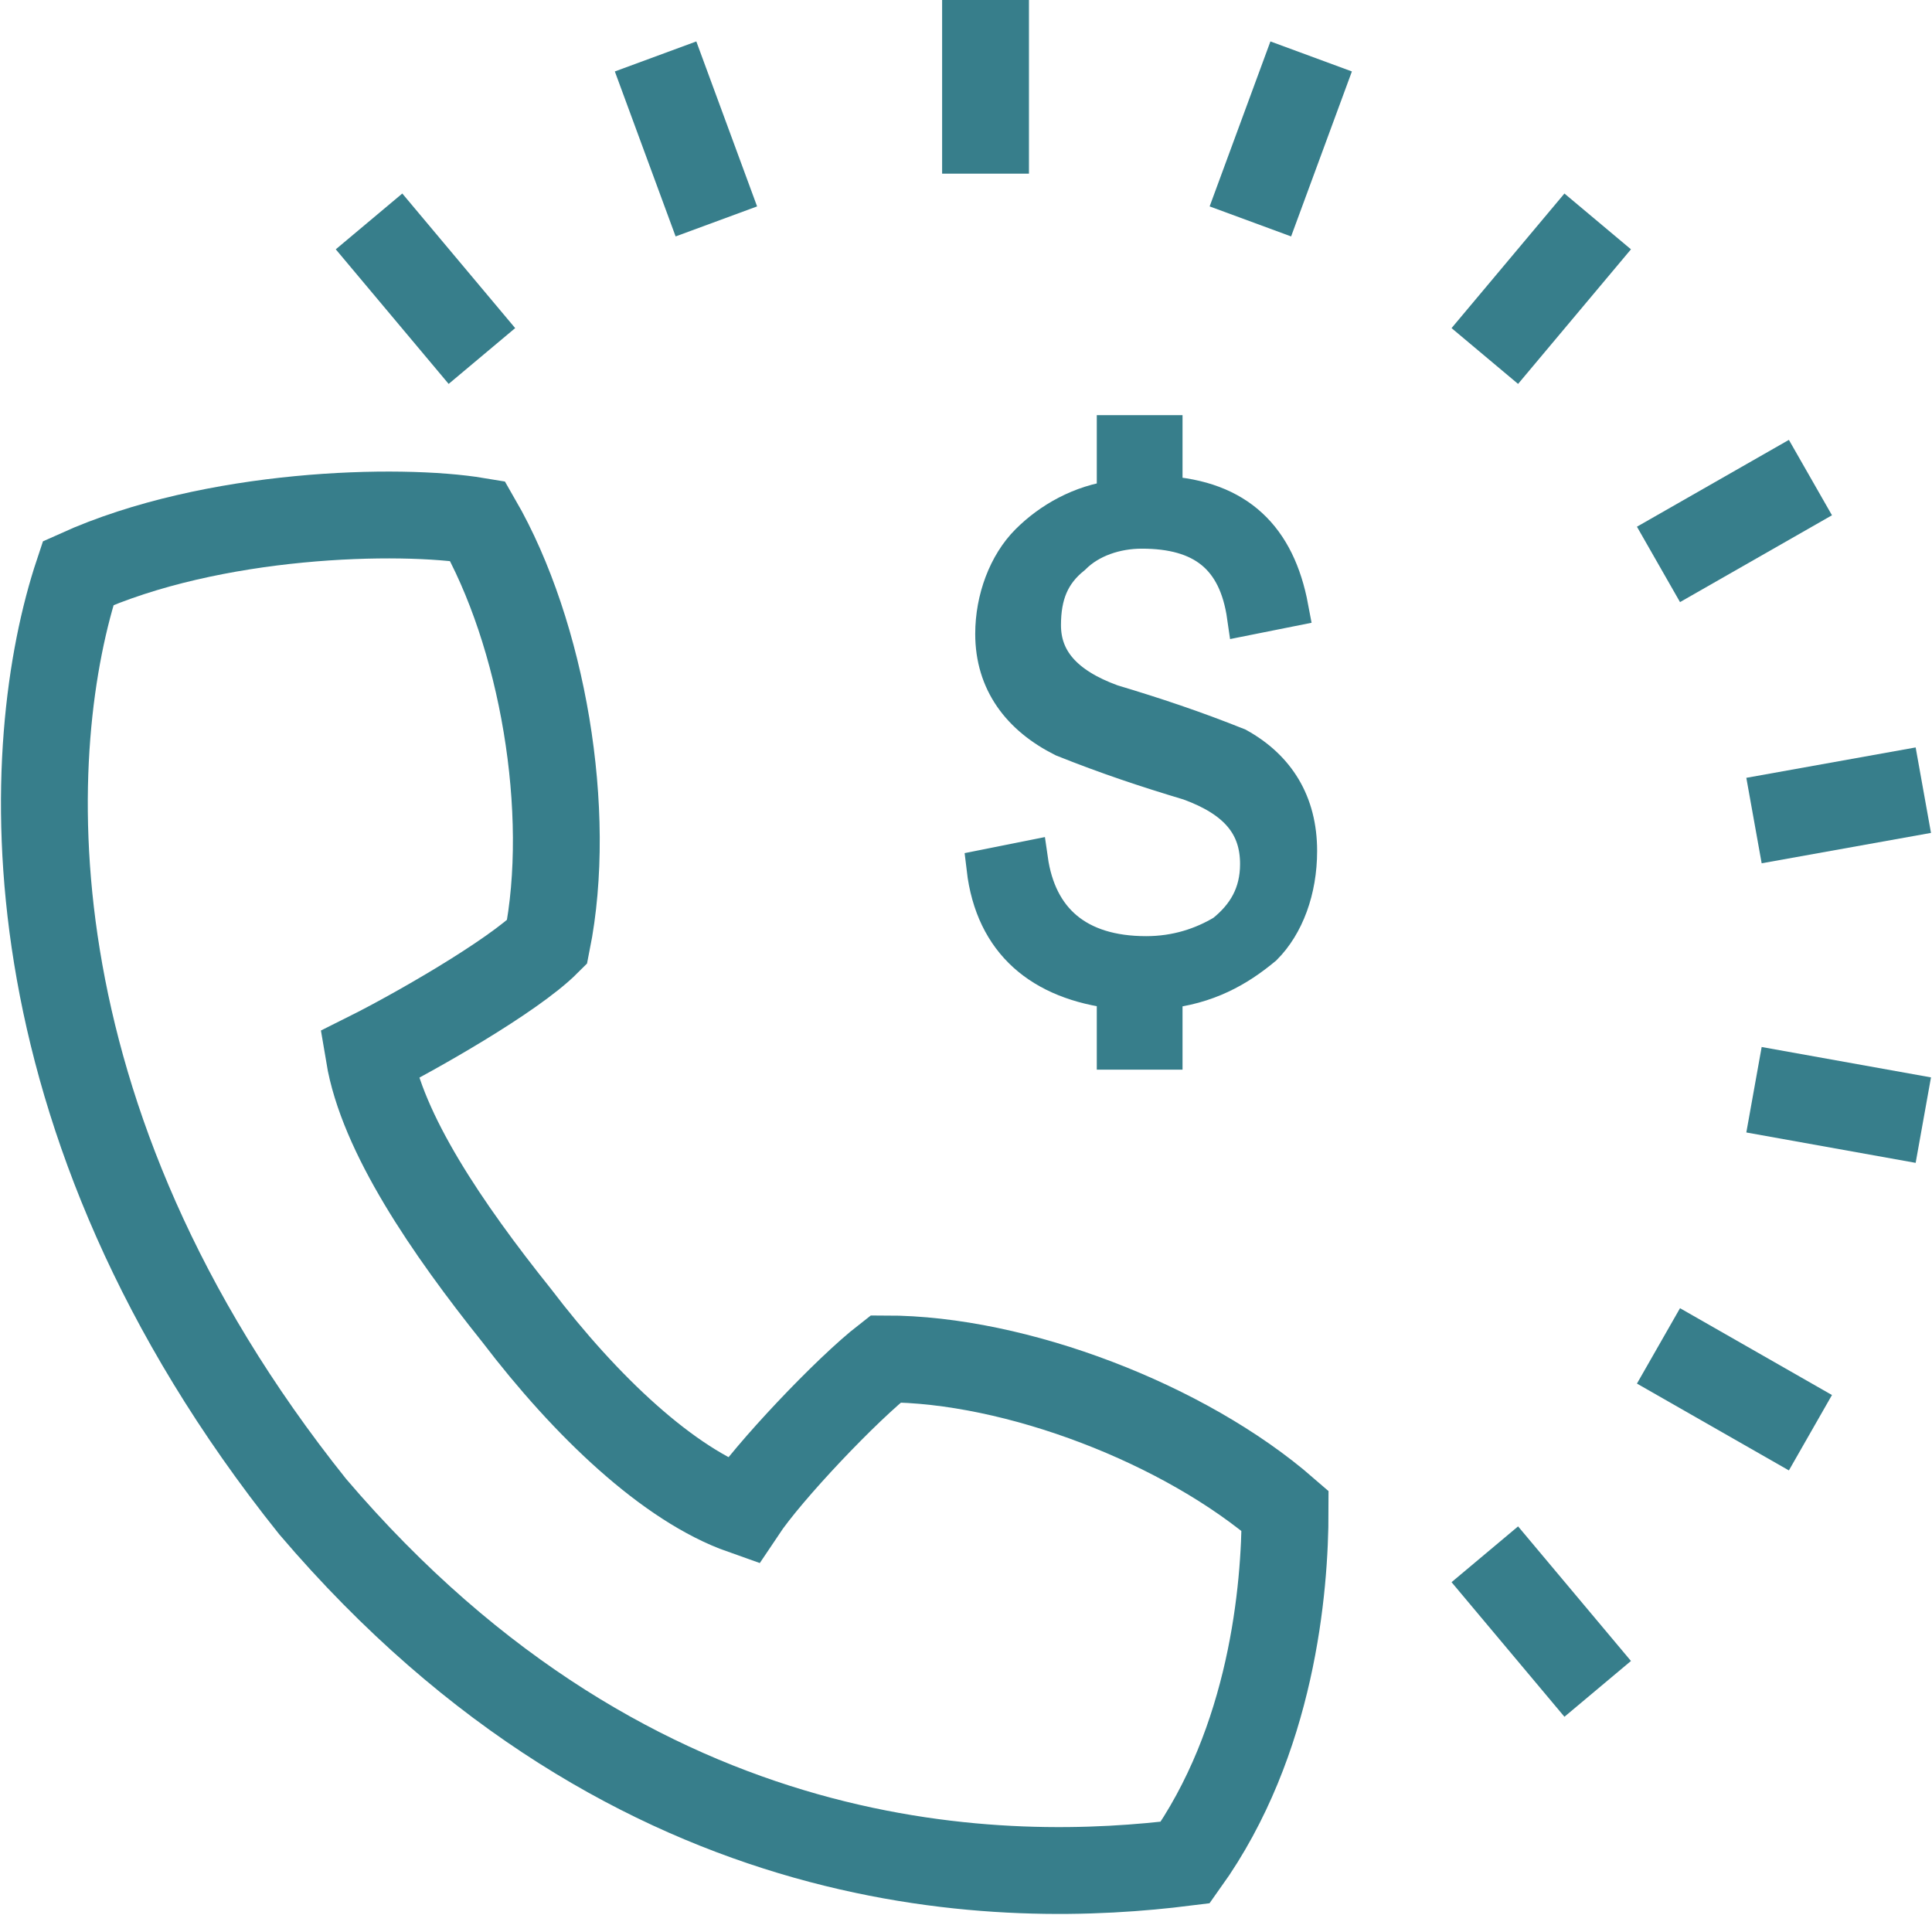
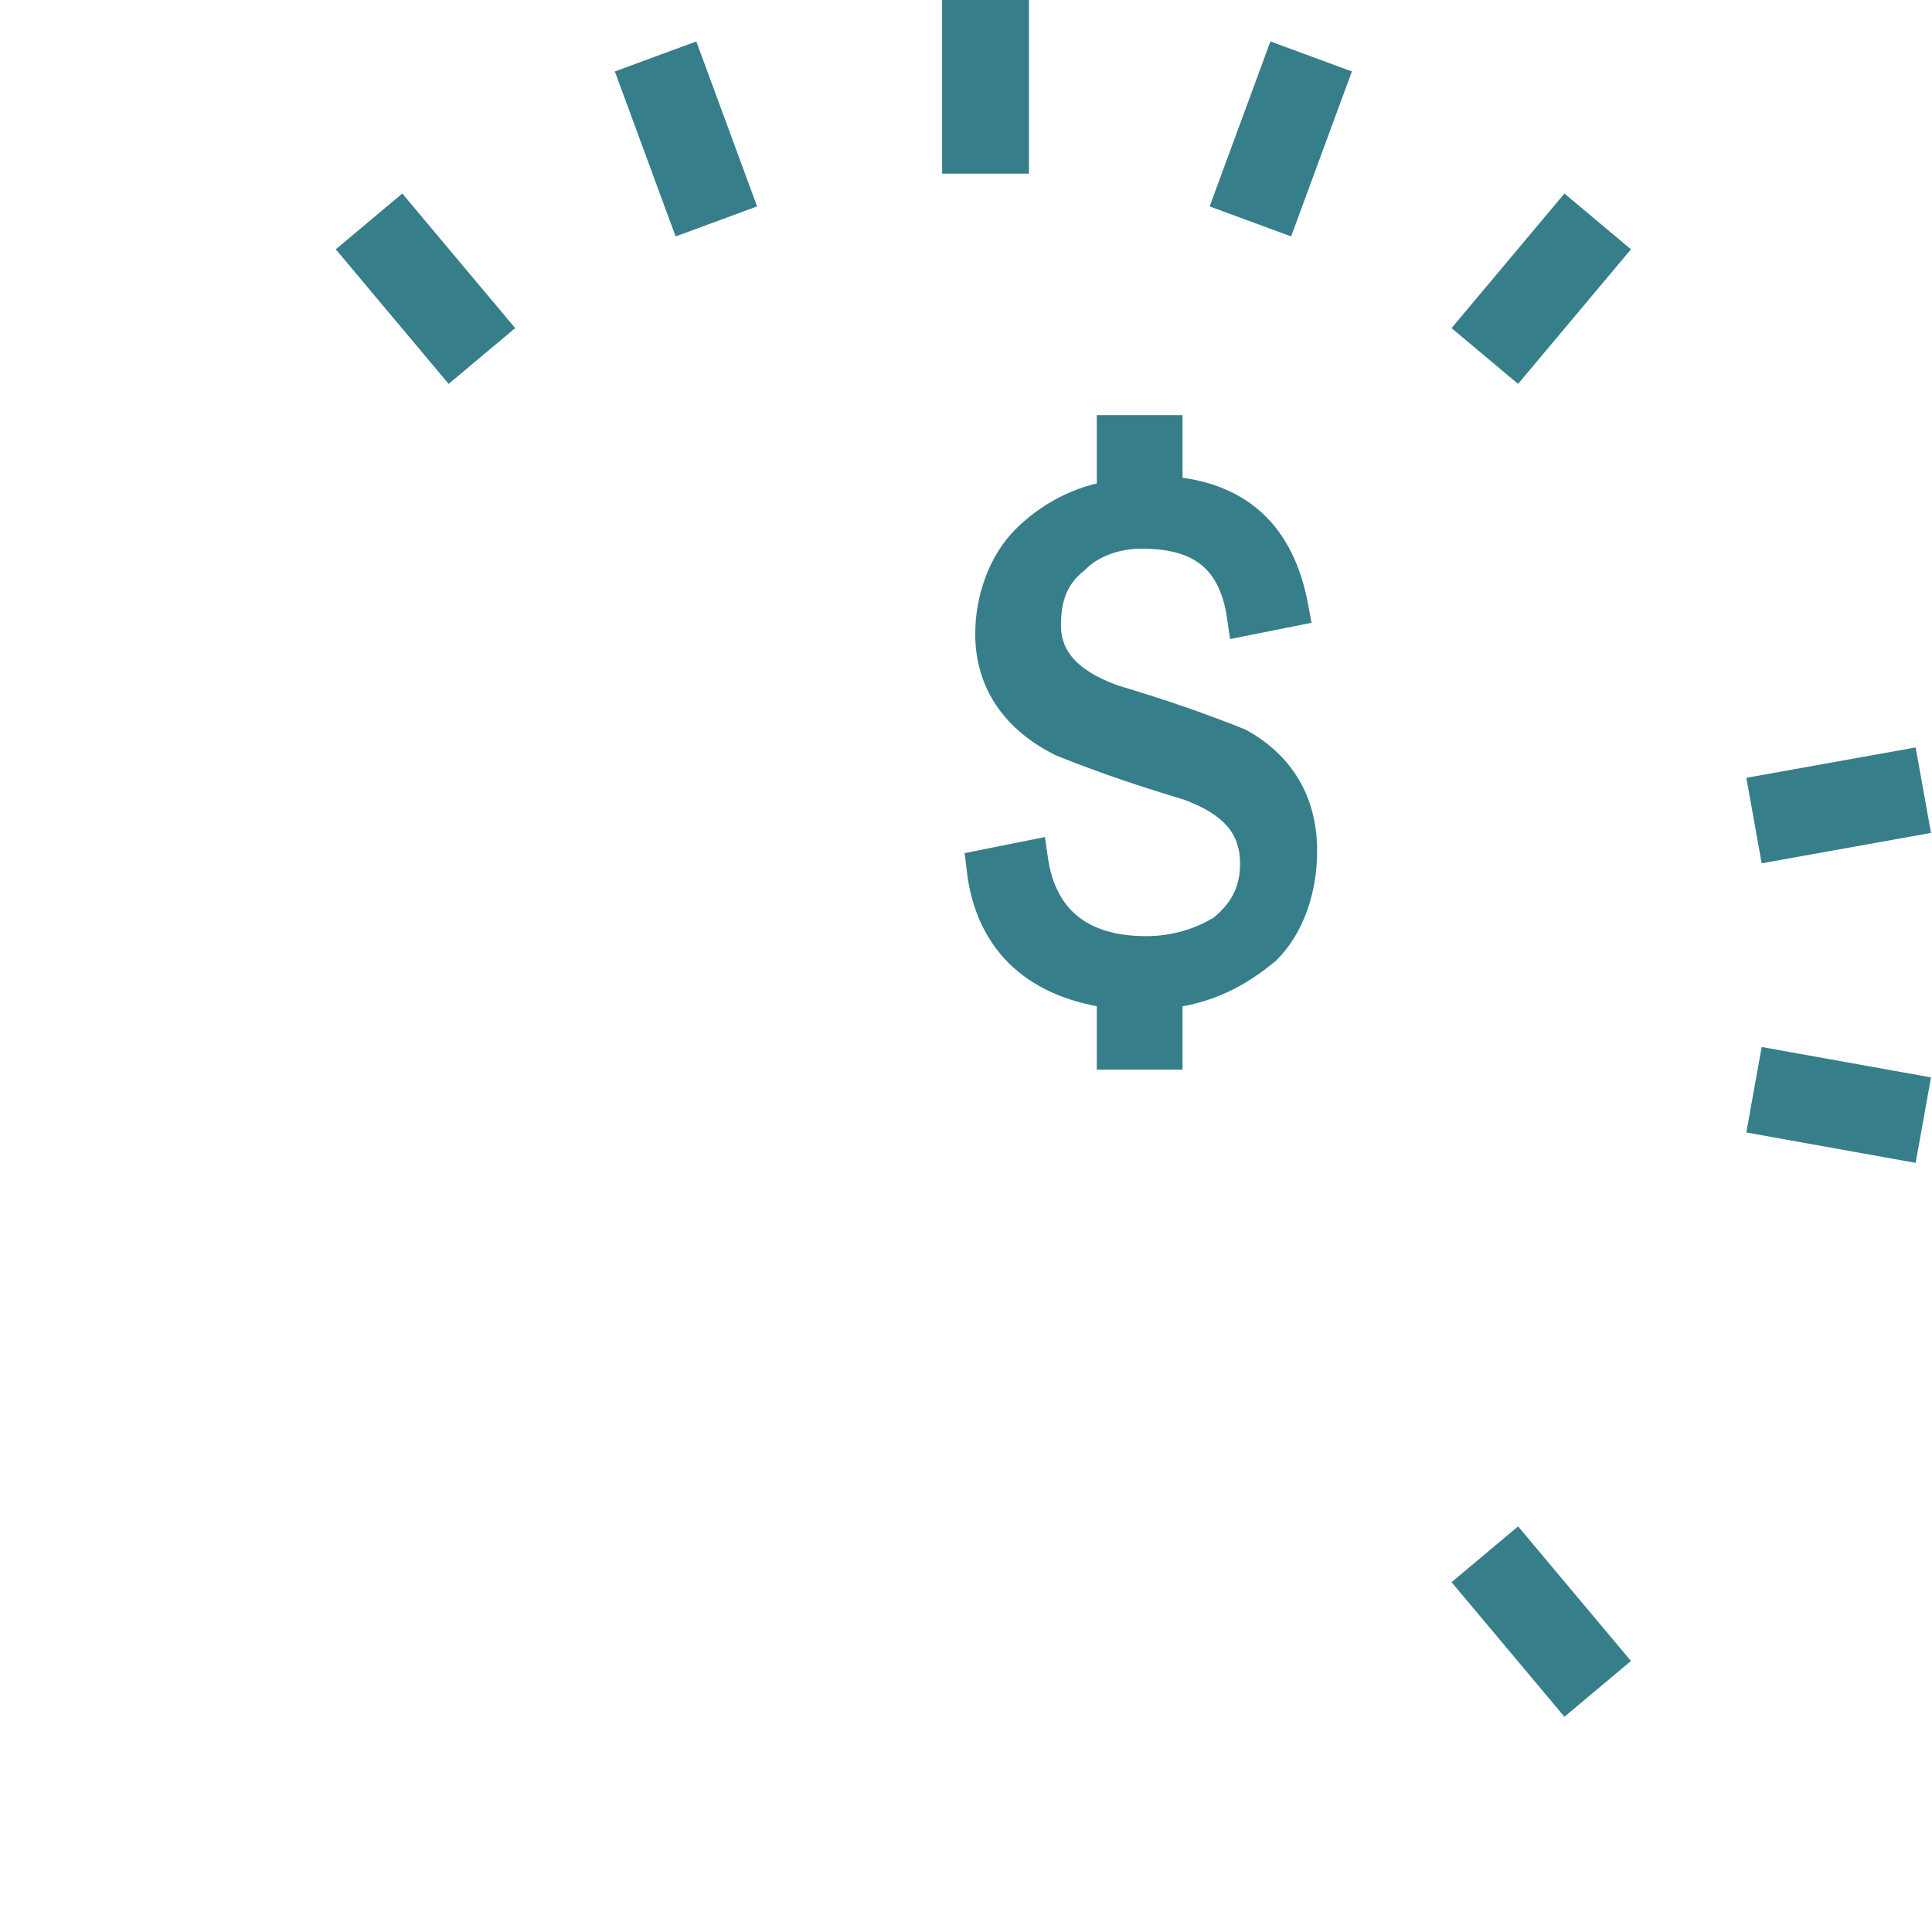
<svg xmlns="http://www.w3.org/2000/svg" version="1.1" id="Layer_1" x="0px" y="0px" viewBox="0 0 44.5 44.1" style="enable-background:new 0 0 44.5 44.1;" xml:space="preserve">
  <style type="text/css">
	.st0{fill:none;stroke:#377E8B;stroke-width:2;stroke-miterlimit:10;}
	.st1{fill:#377E8B;stroke:#377E8B;stroke-width:0.875;stroke-miterlimit:10;}
</style>
-   <path class="st0" d="M29.6,34.8c-2.3-2-6.2-3.5-9.2-3.5c-0.9,0.7-2.7,2.6-3.3,3.5c-1.7-0.6-3.6-2.4-5.2-4.5c-1.6-2-3.1-4.2-3.4-6  c1-0.5,3.3-1.8,4.1-2.6c0.6-3-0.1-7.1-1.6-9.7c-1.8-0.3-6.1-0.2-9.2,1.2C0.5,17.1,0,25.7,7.2,34.7c7.5,8.8,16.1,8.7,20.1,8.2  C29.3,40.1,29.6,36.6,29.6,34.8z" />
  <line class="st0" x1="22.7" y1="0" x2="22.7" y2="4" />
  <line class="st0" x1="15.1" y1="1.3" x2="16.5" y2="5.1" />
  <line class="st0" x1="8.5" y1="5.1" x2="11.1" y2="8.2" />
  <line class="st0" x1="36.8" y1="38.9" x2="34.2" y2="35.8" />
-   <line class="st0" x1="41.7" y1="33" x2="38.2" y2="31" />
  <line class="st0" x1="44.3" y1="25.8" x2="40.4" y2="25.1" />
  <line class="st0" x1="44.3" y1="18.2" x2="40.4" y2="18.9" />
-   <line class="st0" x1="41.7" y1="11" x2="38.2" y2="13" />
  <line class="st0" x1="36.8" y1="5.1" x2="34.2" y2="8.2" />
  <line class="st0" x1="30.2" y1="1.3" x2="28.8" y2="5.1" />
  <g>
    <path class="st1" d="M29.9,19.6c0,0.9-0.3,1.7-0.8,2.2c-0.6,0.5-1.3,0.9-2.3,1v1.4h-1.1v-1.4c-1.7-0.2-2.8-1.1-3-2.8l1-0.2   c0.2,1.4,1.1,2.2,2.7,2.2c0.7,0,1.3-0.2,1.8-0.5c0.5-0.4,0.8-0.9,0.8-1.6c0-0.9-0.5-1.5-1.6-1.9c-1-0.3-1.9-0.6-2.9-1   c-1-0.5-1.6-1.3-1.6-2.4c0-0.8,0.3-1.6,0.8-2.1c0.5-0.5,1.2-0.9,2-1V10h1.1v1.4c1.7,0.1,2.6,1,2.9,2.6l-1,0.2c-0.2-1.4-1-2-2.4-2   c-0.6,0-1.2,0.2-1.6,0.6c-0.5,0.4-0.7,0.9-0.7,1.6c0,0.8,0.5,1.4,1.6,1.8c1,0.3,1.9,0.6,2.9,1C29.4,17.7,29.9,18.5,29.9,19.6z" />
  </g>
</svg>